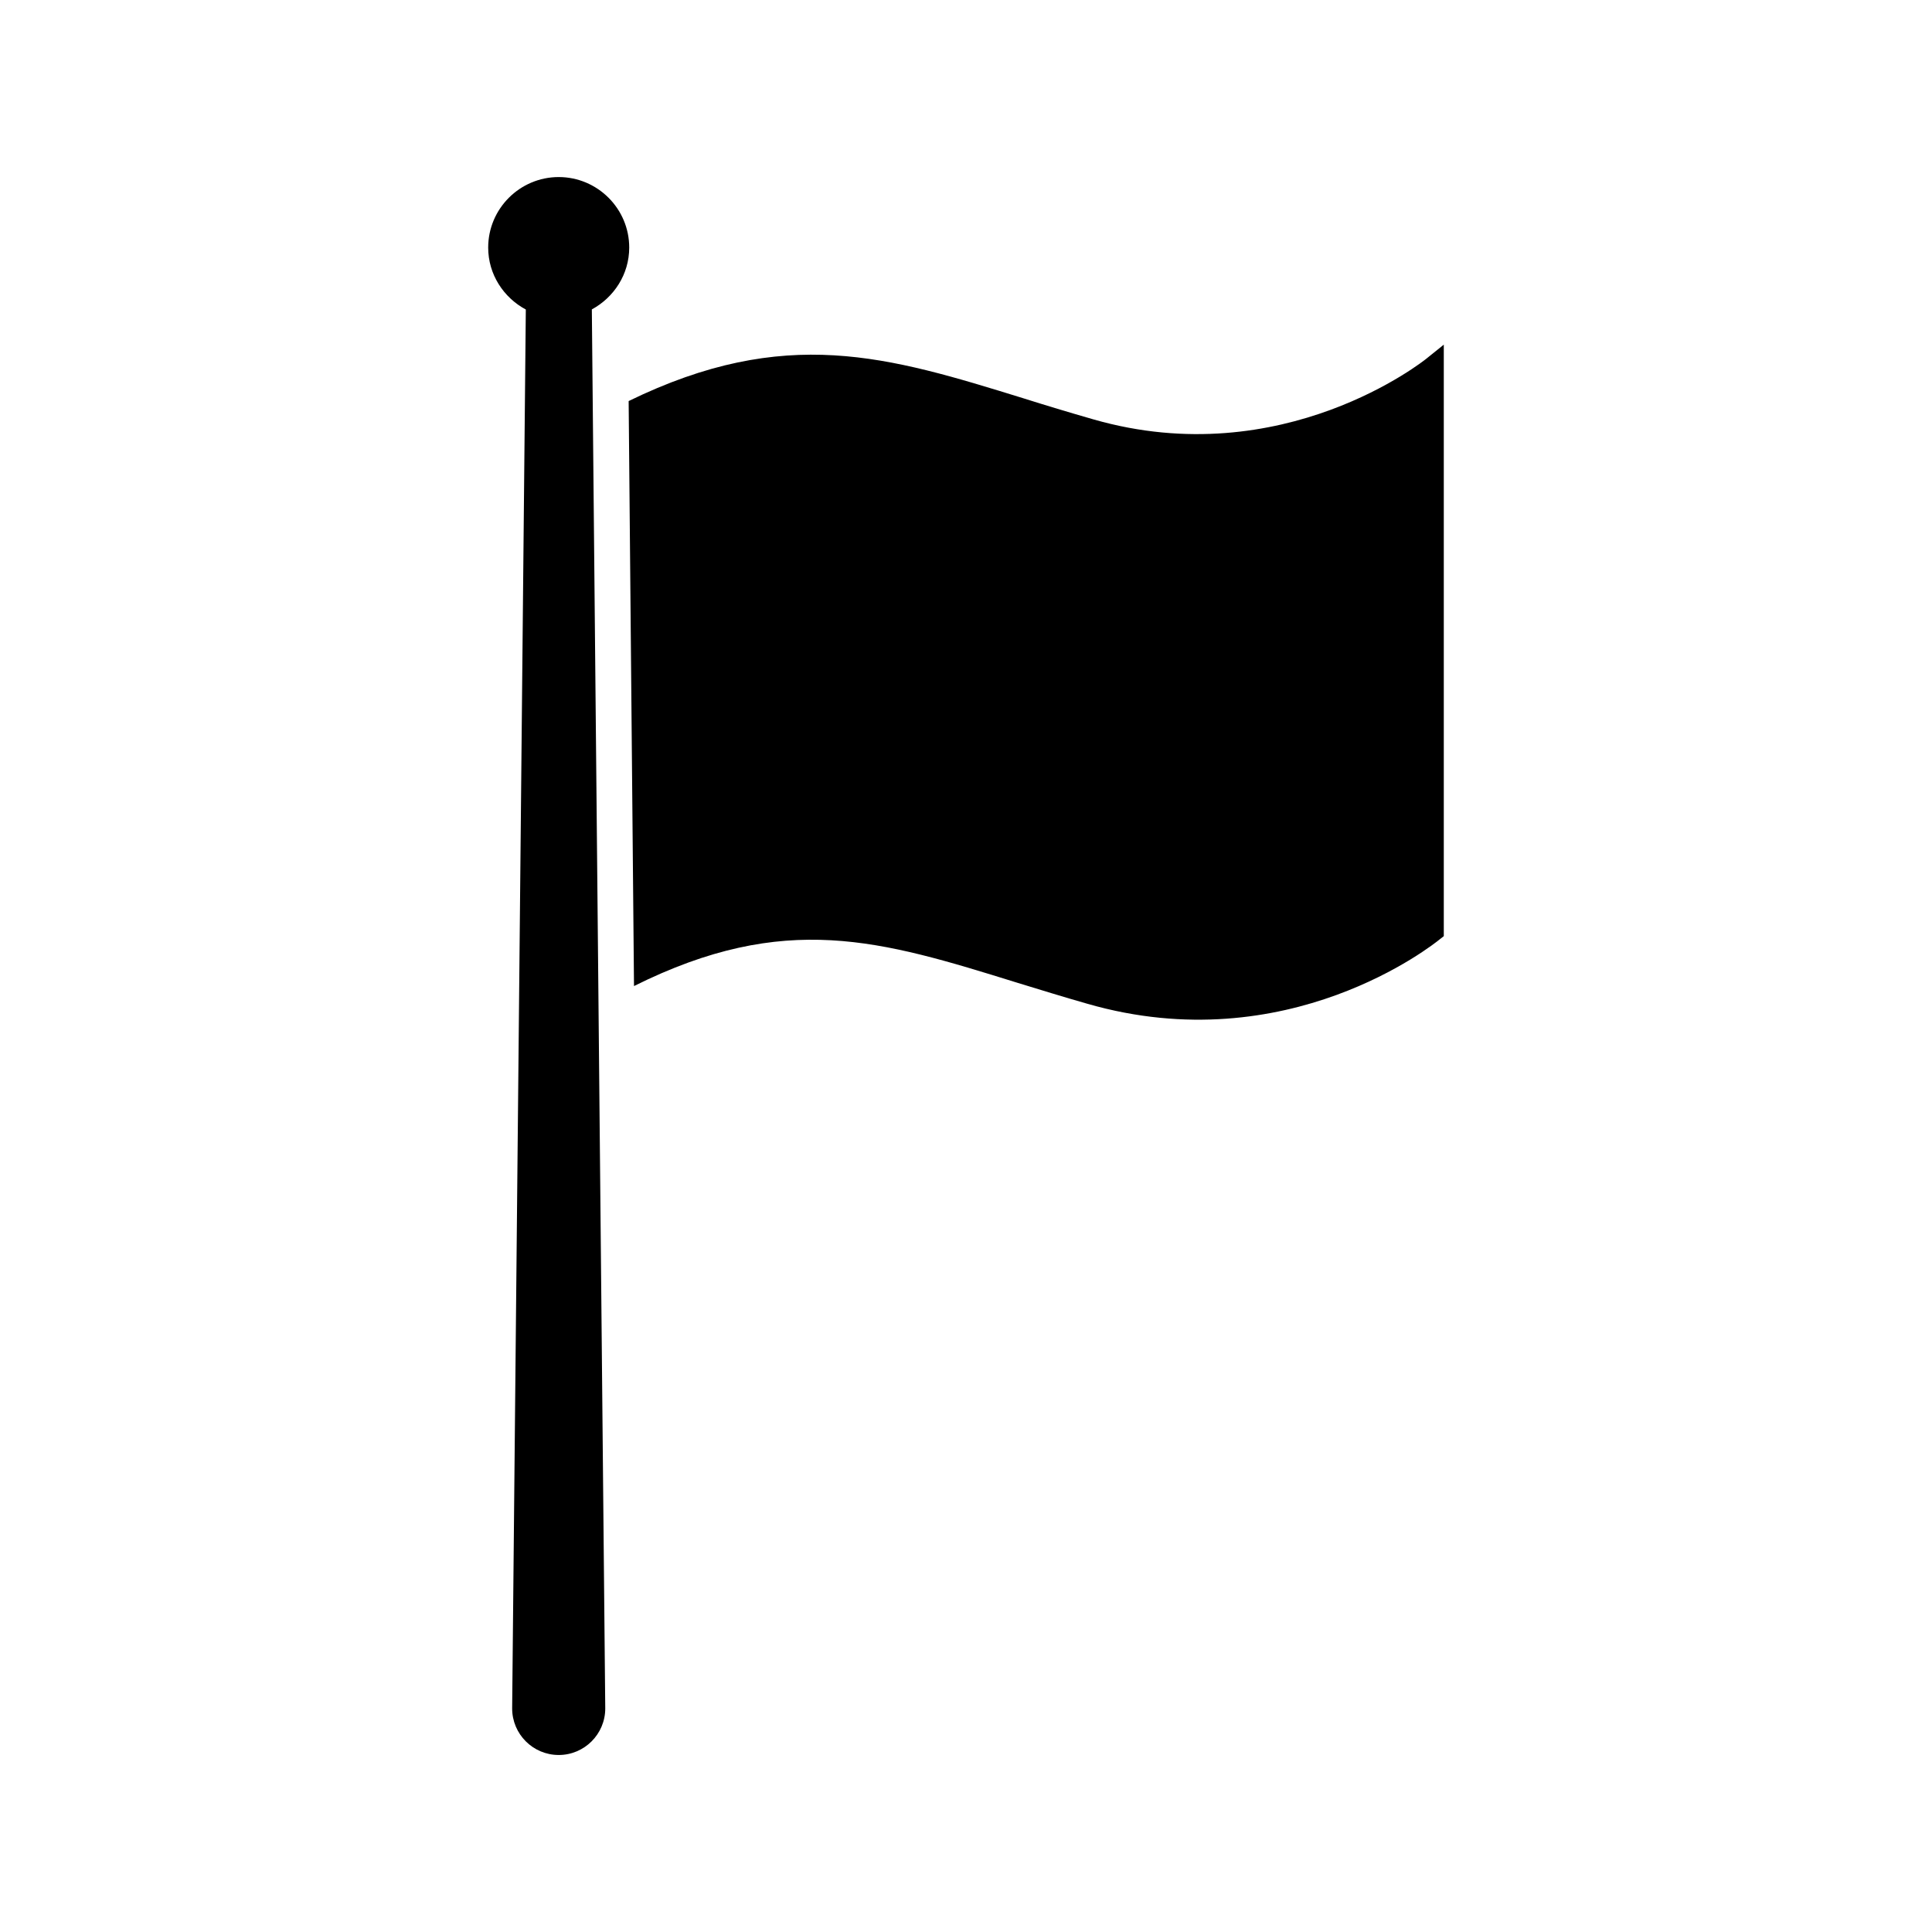
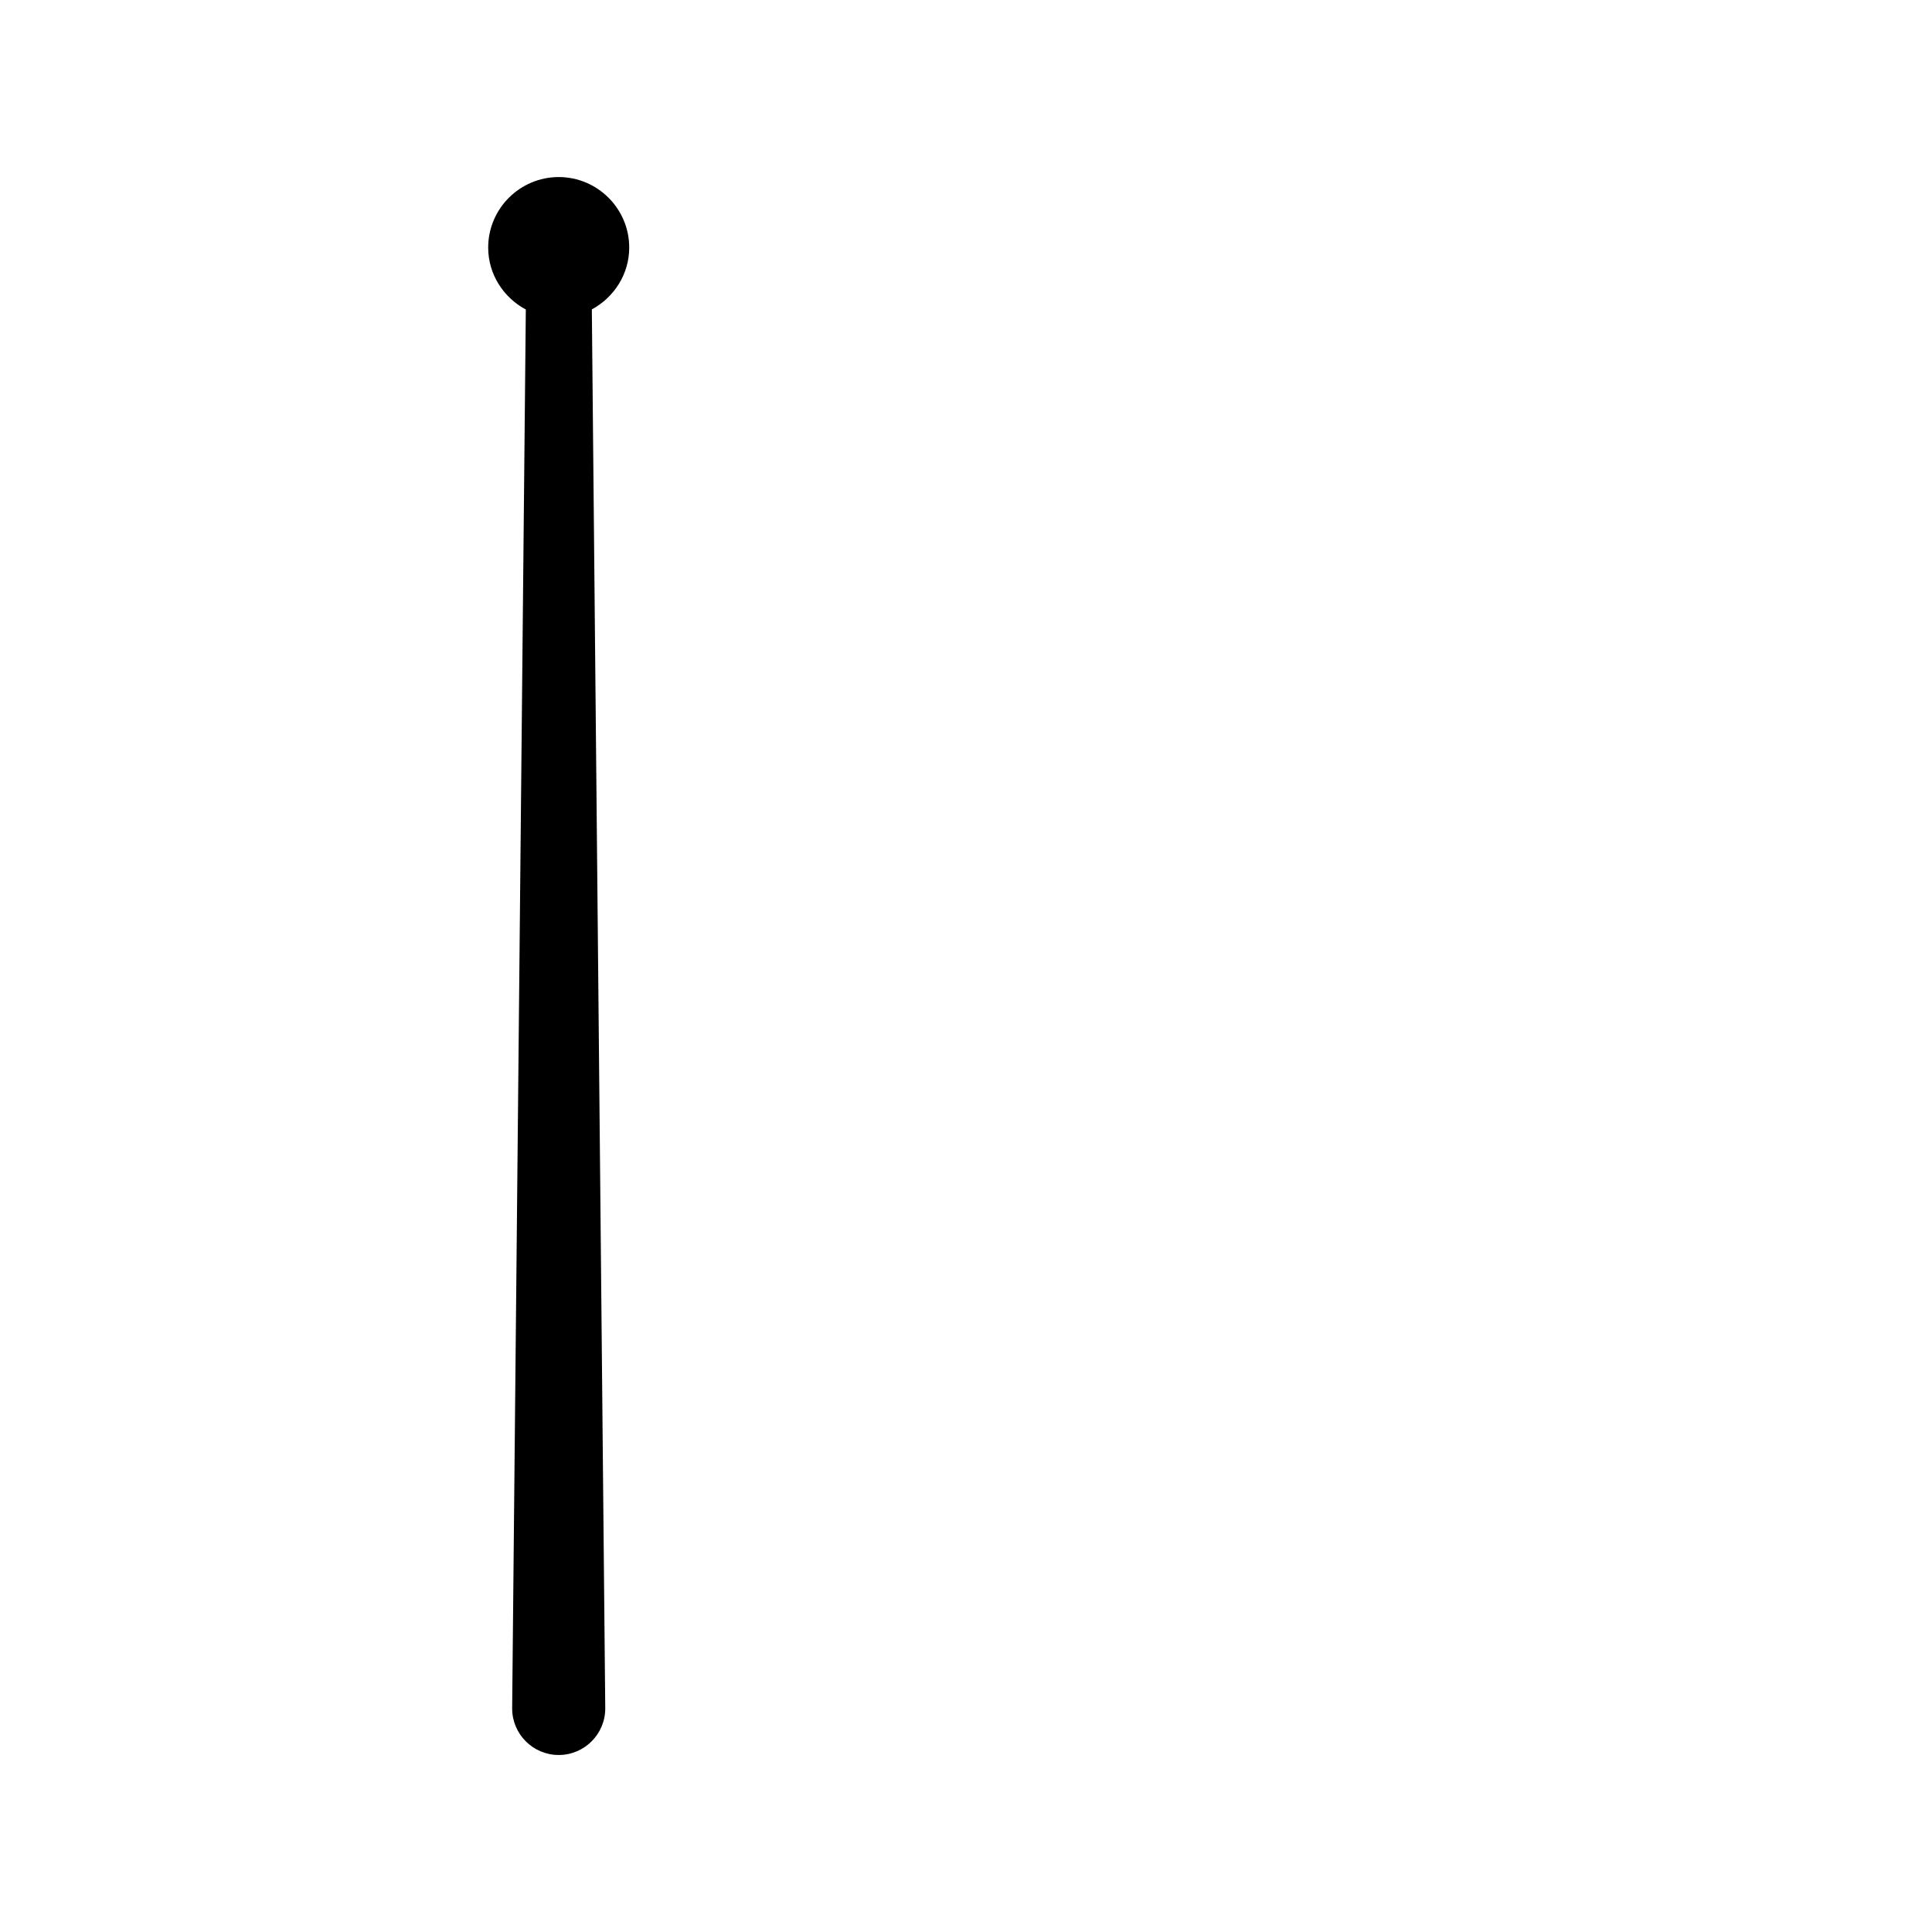
<svg xmlns="http://www.w3.org/2000/svg" fill="#000000" width="800px" height="800px" version="1.1" viewBox="144 144 512 512">
  <g>
    <path d="m310.75 209.61c0-10.332-8.422-18.688-18.688-18.688s-18.688 8.355-18.688 18.688c0 7.109 4.082 13.258 9.973 16.414l-3.621 370.73c0 6.809 5.527 12.336 12.336 12.336s12.336-5.527 12.336-12.336l-3.555-370.76c5.856-3.168 9.906-9.297 9.906-16.379z" />
-     <path d="m521.98 239.07c-0.371 0.301-37.969 30.496-88.199 16.074-6.504-1.867-12.707-3.738-18.613-5.606-35.801-11.062-63.012-19.512-104.57 0.746l1.418 155.03c40.066-19.957 65.402-12.109 101.51-0.898 5.906 1.797 12.109 3.738 18.688 5.606 52.996 15.25 91.715-15.77 93.363-17.117l1.043-0.82v-156.75z" />
  </g>
</svg>